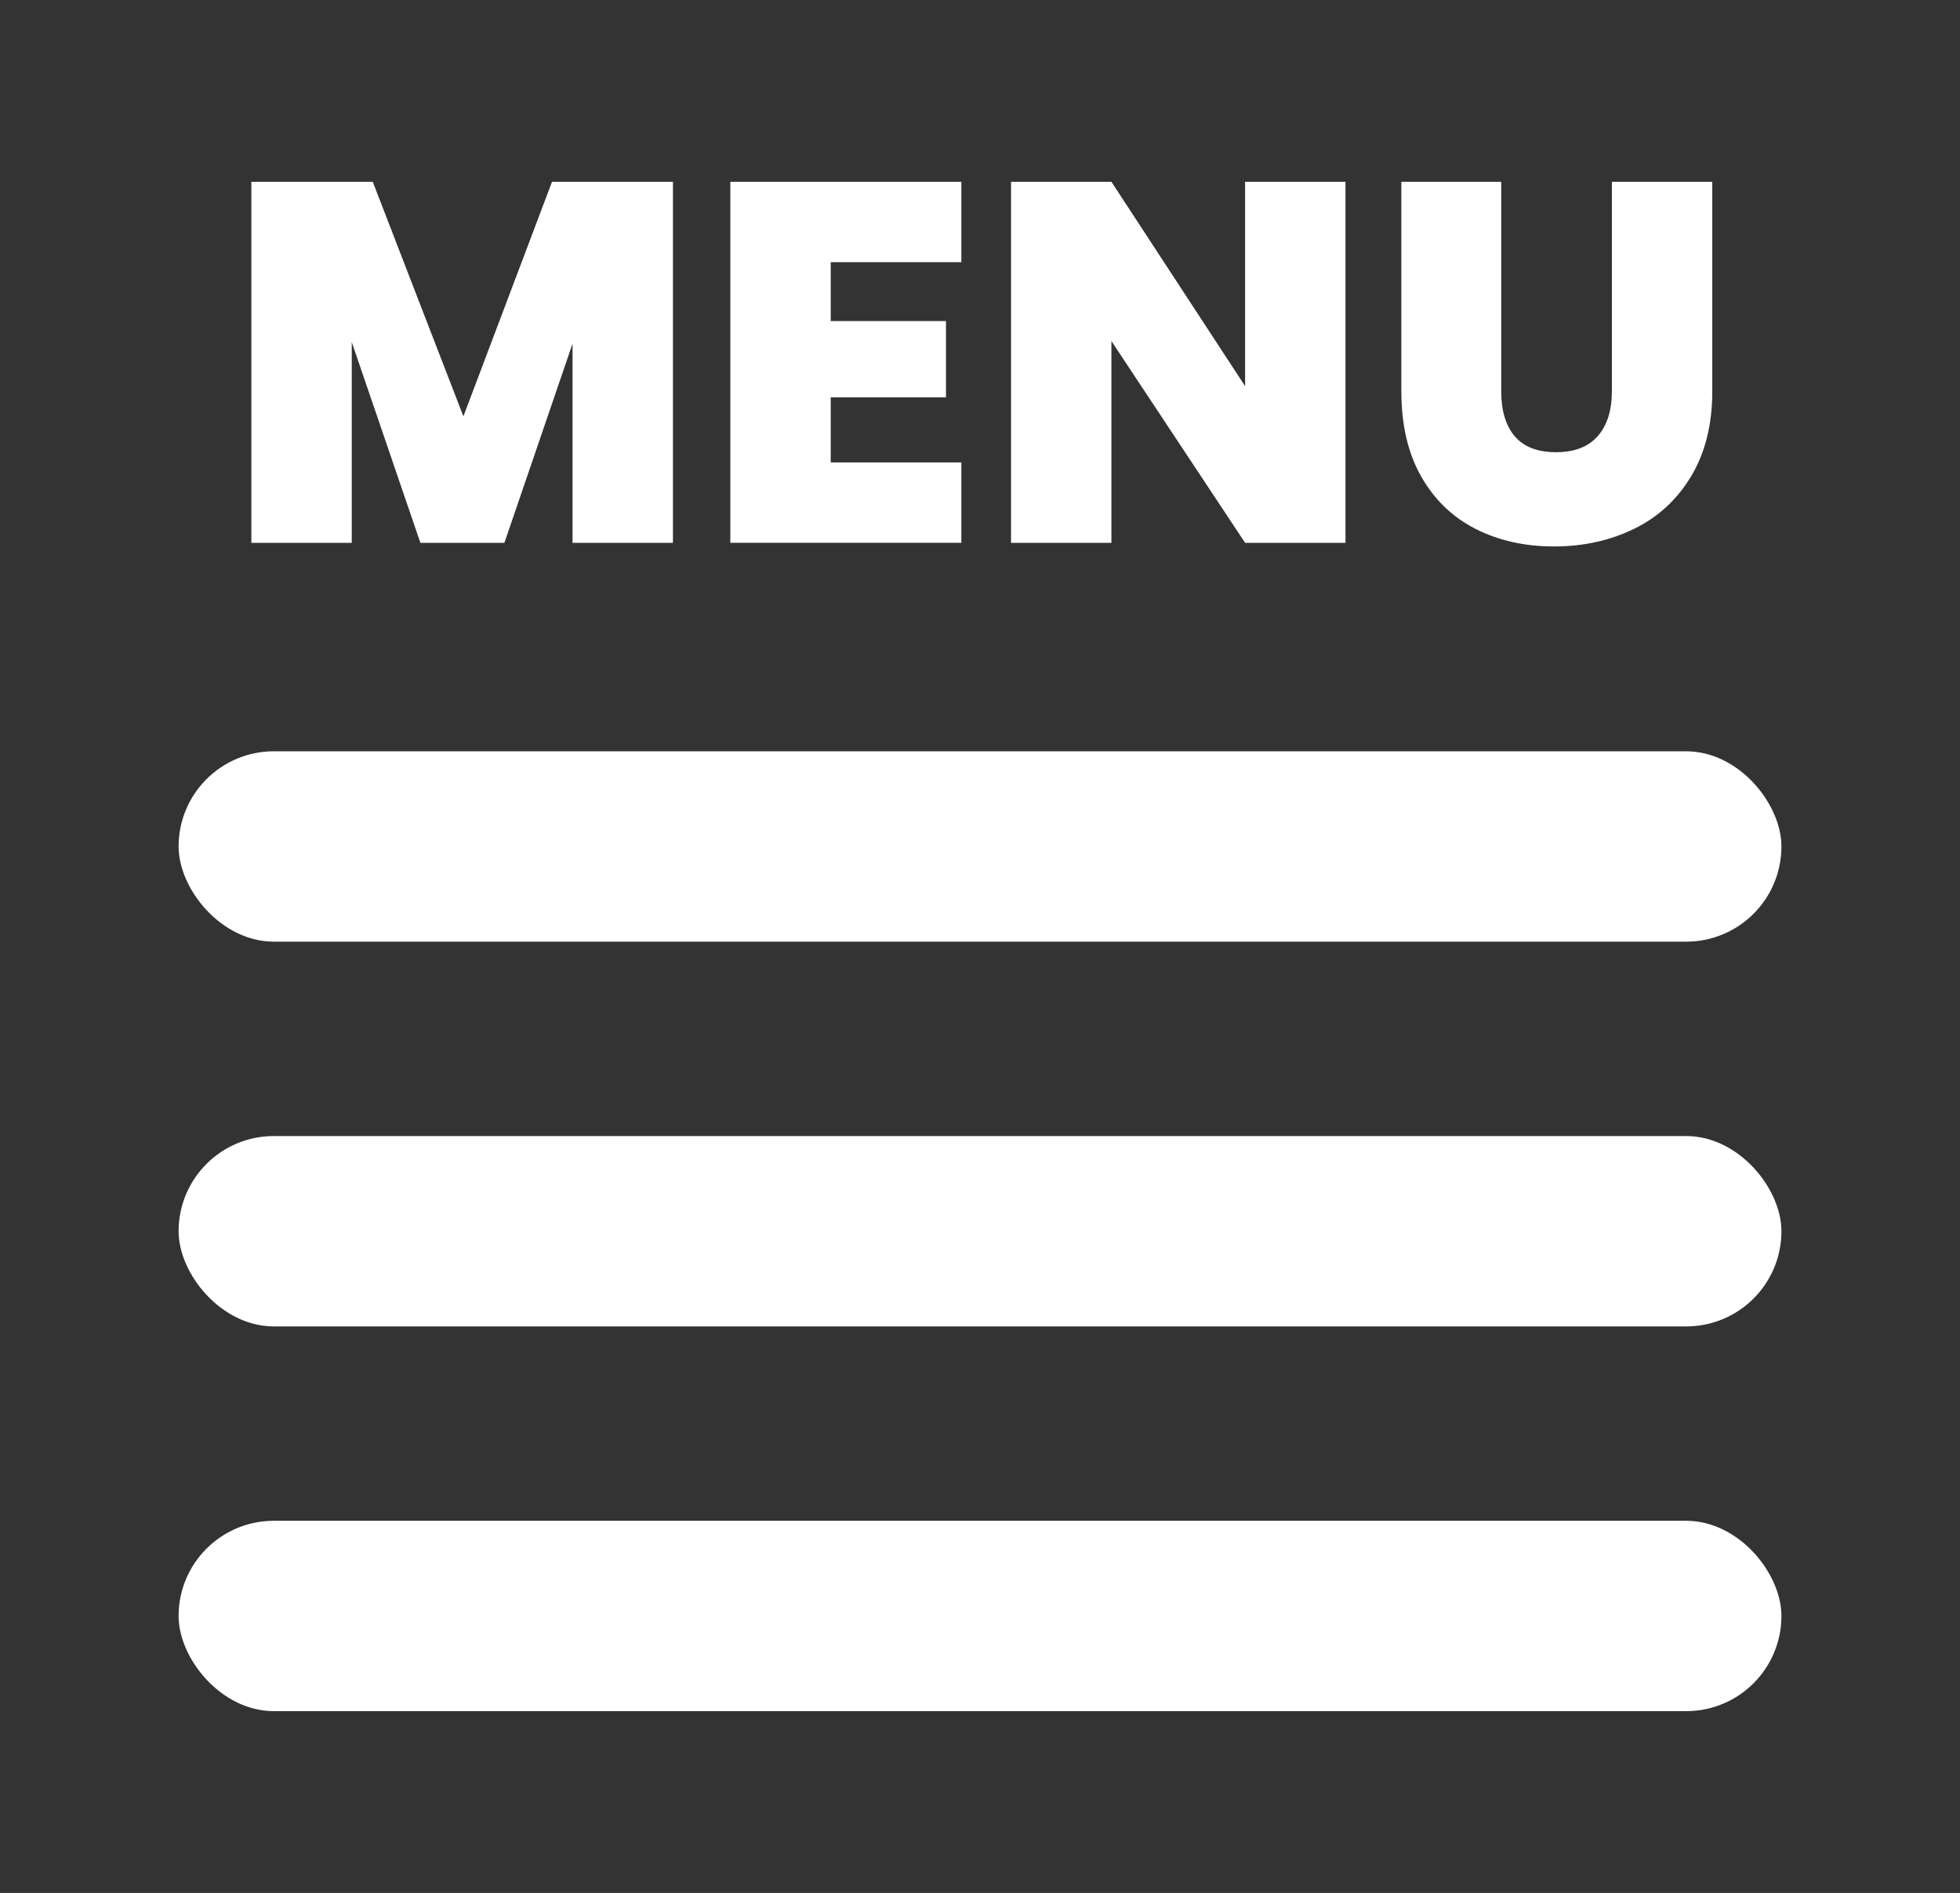
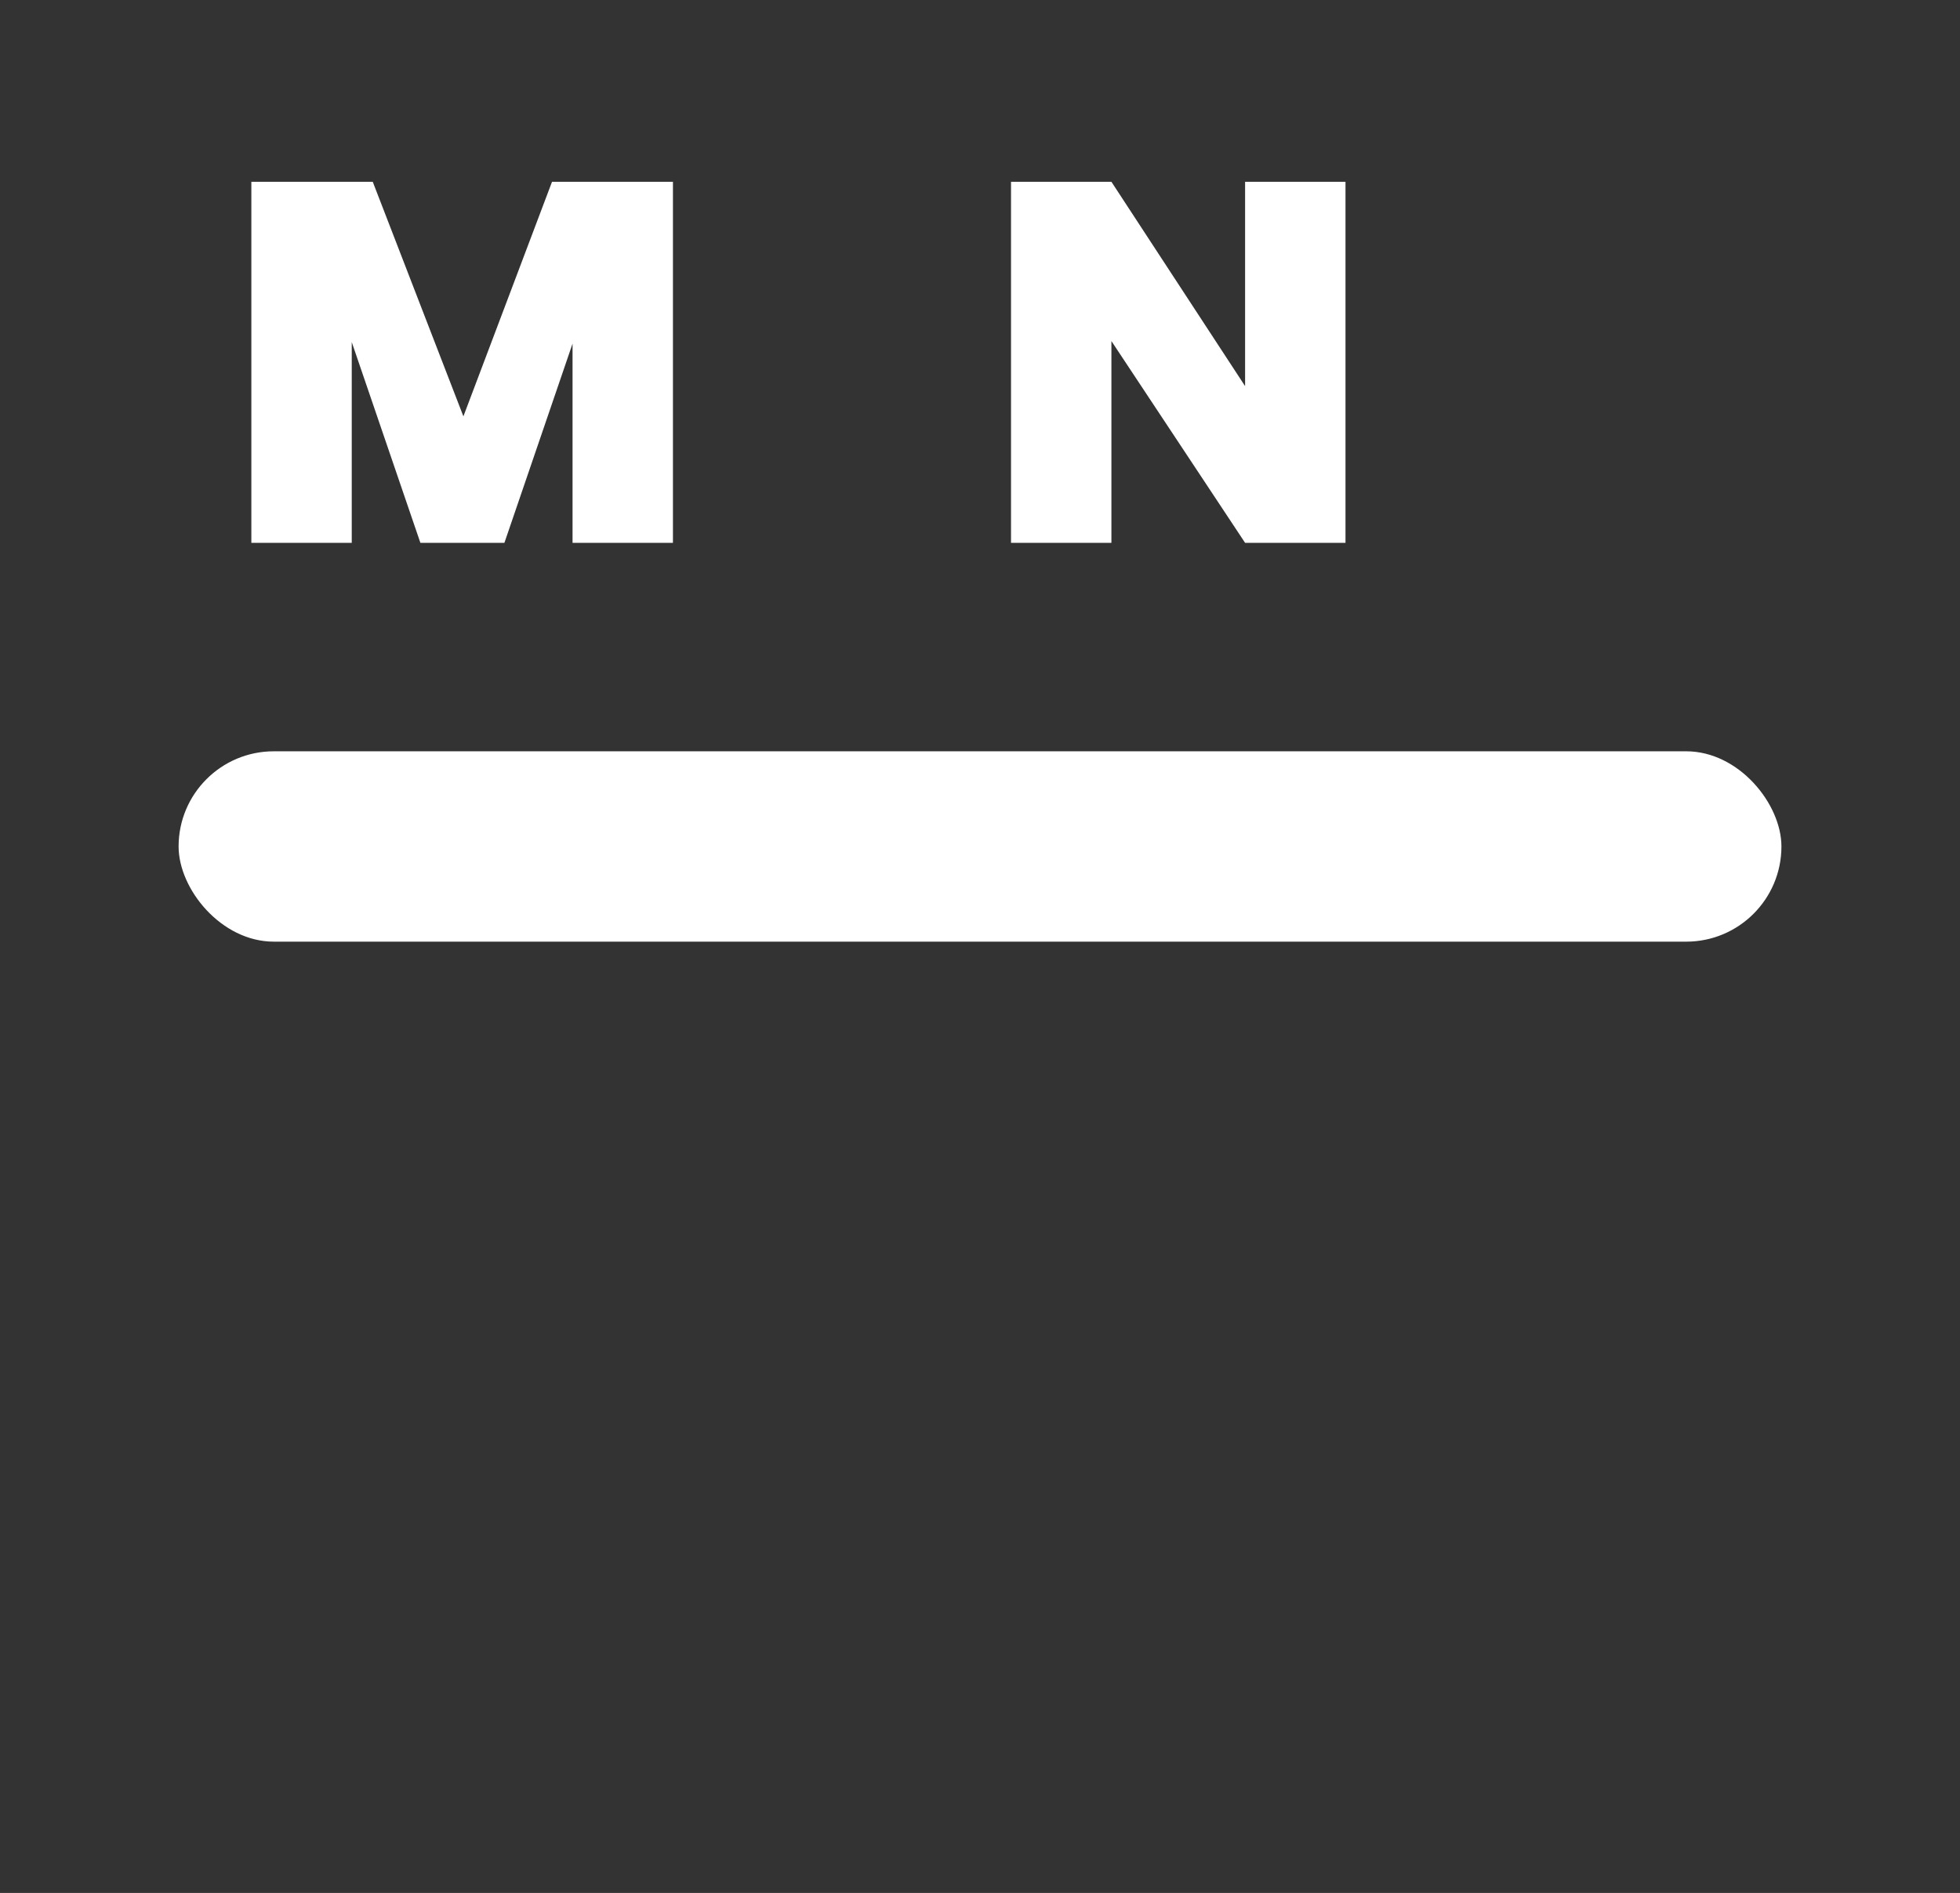
<svg xmlns="http://www.w3.org/2000/svg" id="Layer_1" viewBox="0 0 658.13 635.73">
  <rect x="0" y="0" width="658.13" height="635.73" fill="#333333" stroke="none" />
  <defs>
    <style>      .st0 {        fill: #fff;      }    </style>
  </defs>
  <rect class="st0" x="59.97" y="252.32" width="538.2" height="63.93" rx="31.97" ry="31.97" />
-   <rect class="st0" x="59.97" y="381.54" width="538.2" height="63.93" rx="31.97" ry="31.97" />
-   <rect class="st0" x="59.97" y="510.75" width="538.2" height="63.93" rx="31.97" ry="31.97" />
  <g>
    <path class="st0" d="M225.96,61.05v121.26h-33.71v-66.91l-22.88,66.91h-28.21l-23.05-67.42v67.42h-33.71V61.05h40.76l30.44,78.78,29.76-78.78h40.59Z" />
-     <path class="st0" d="M278.94,88.05v19.78h38.7v25.63h-38.7v21.84h43.86v27h-77.57V61.05h77.57v27h-43.86Z" />
    <path class="st0" d="M451.79,182.31h-33.71l-44.89-67.77v67.77h-33.71V61.05h33.71l44.89,68.63V61.05h33.71v121.26Z" />
-     <path class="st0" d="M504.08,61.05v70.35c0,6.54,1.52,11.58,4.56,15.14,3.04,3.56,7.65,5.33,13.85,5.33s10.86-1.81,14.02-5.42c3.15-3.61,4.73-8.63,4.73-15.05V61.05h33.71v70.35c0,11.12-2.35,20.61-7.05,28.47-4.7,7.86-11.09,13.76-19.18,17.72s-17.06,5.93-26.92,5.93-18.66-1.98-26.4-5.93c-7.74-3.96-13.82-9.83-18.23-17.63-4.42-7.8-6.62-17.31-6.62-28.55V61.05h33.54Z" />
  </g>
</svg>